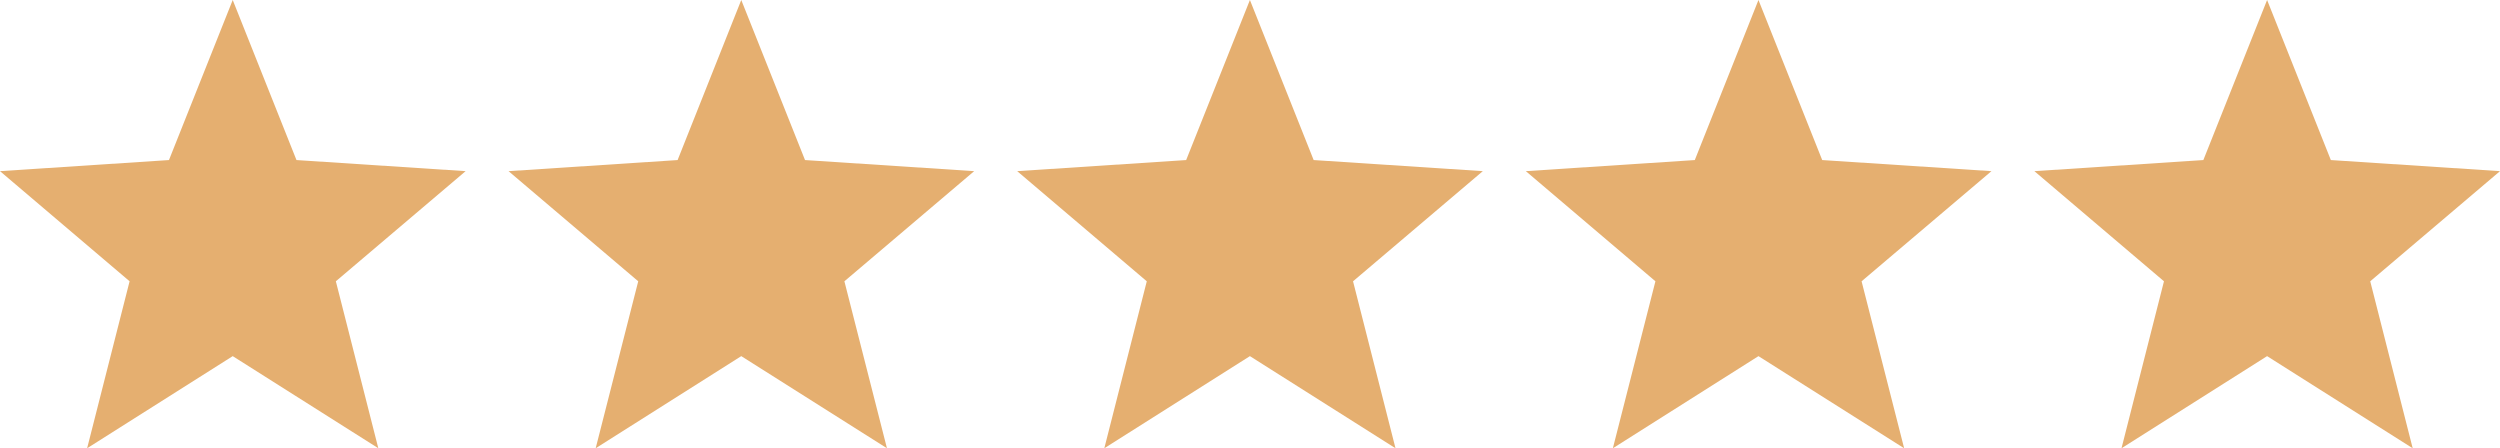
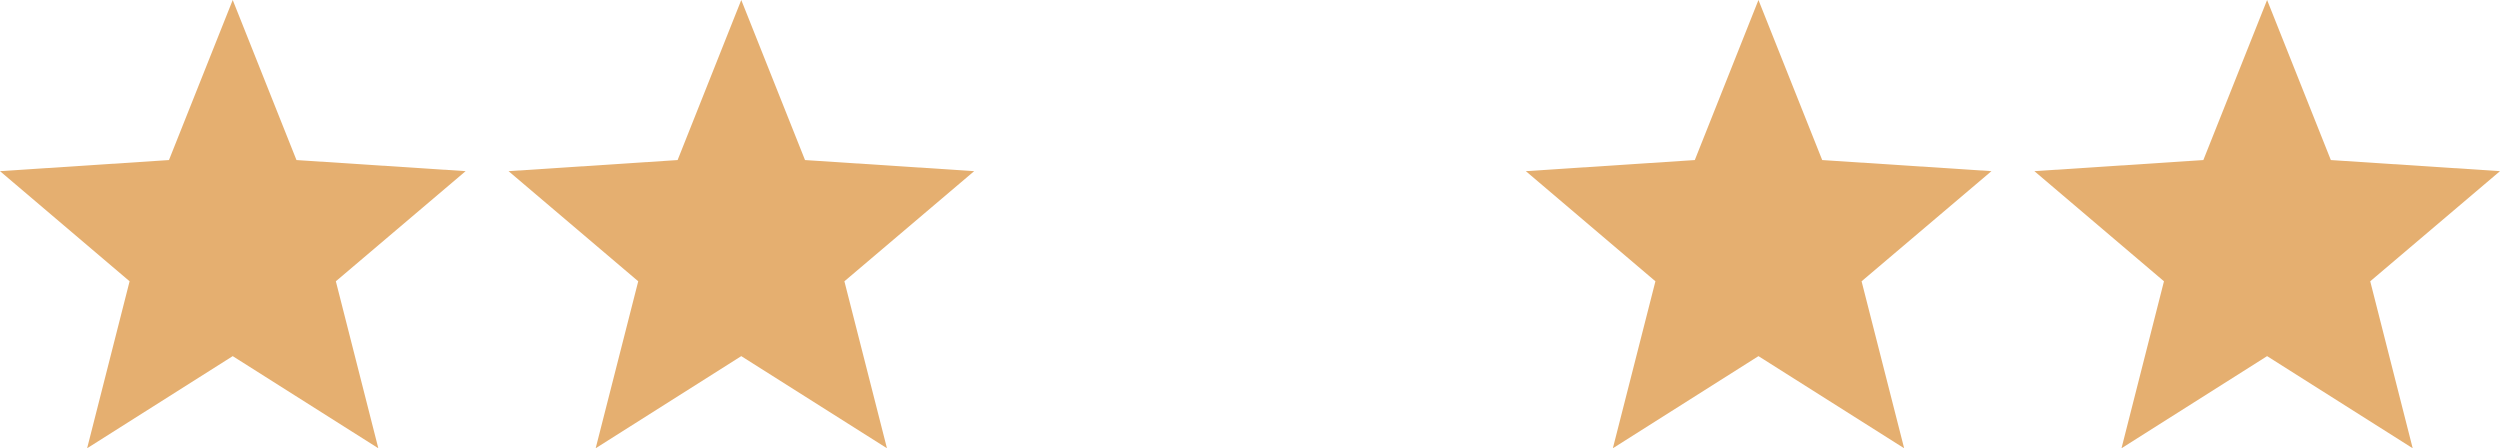
<svg xmlns="http://www.w3.org/2000/svg" version="1.1" id="Capa_1" x="0px" y="0px" width="2749px" height="492.9px" viewBox="0 0 2749 492.9" style="enable-background:new 0 0 2749 492.9;" xml:space="preserve">
  <style type="text/css">
	.st0{fill:#E5AF70;}
</style>
  <g>
    <g>
      <polygon class="st0" points="512,188.2 326,176 255.9,0 185.8,176 0,188.2 142.5,309.3 95.8,492.9 255.9,391.6 416,492.9     369.3,309.3   " />
    </g>
  </g>
  <g>
    <g>
-       <polygon class="st0" points="1630.5,188.2 1444.5,176 1374.4,0 1304.3,176 1118.5,188.2 1261,309.3 1214.3,492.9 1374.4,391.6     1534.5,492.9 1487.8,309.3   " />
-     </g>
+       </g>
  </g>
  <g>
    <g>
      <polygon class="st0" points="1071.2,188.2 885.2,176 815.1,0 745.1,176 559.2,188.2 701.8,309.3 655,492.9 815.1,391.6     975.3,492.9 928.5,309.3   " />
    </g>
  </g>
  <g>
    <g>
      <polygon class="st0" points="2749,188.2 2563,176 2492.9,0 2422.8,176 2237,188.2 2379.5,309.3 2332.8,492.9 2492.9,391.6     2653,492.9 2606.3,309.3   " />
    </g>
  </g>
  <g>
    <g>
      <polygon class="st0" points="2189.8,188.2 2003.7,176 1933.6,0 1863.6,176 1677.8,188.2 1820.3,309.3 1773.5,492.9 1933.6,391.6     2093.8,492.9 2047,309.3   " />
    </g>
  </g>
</svg>